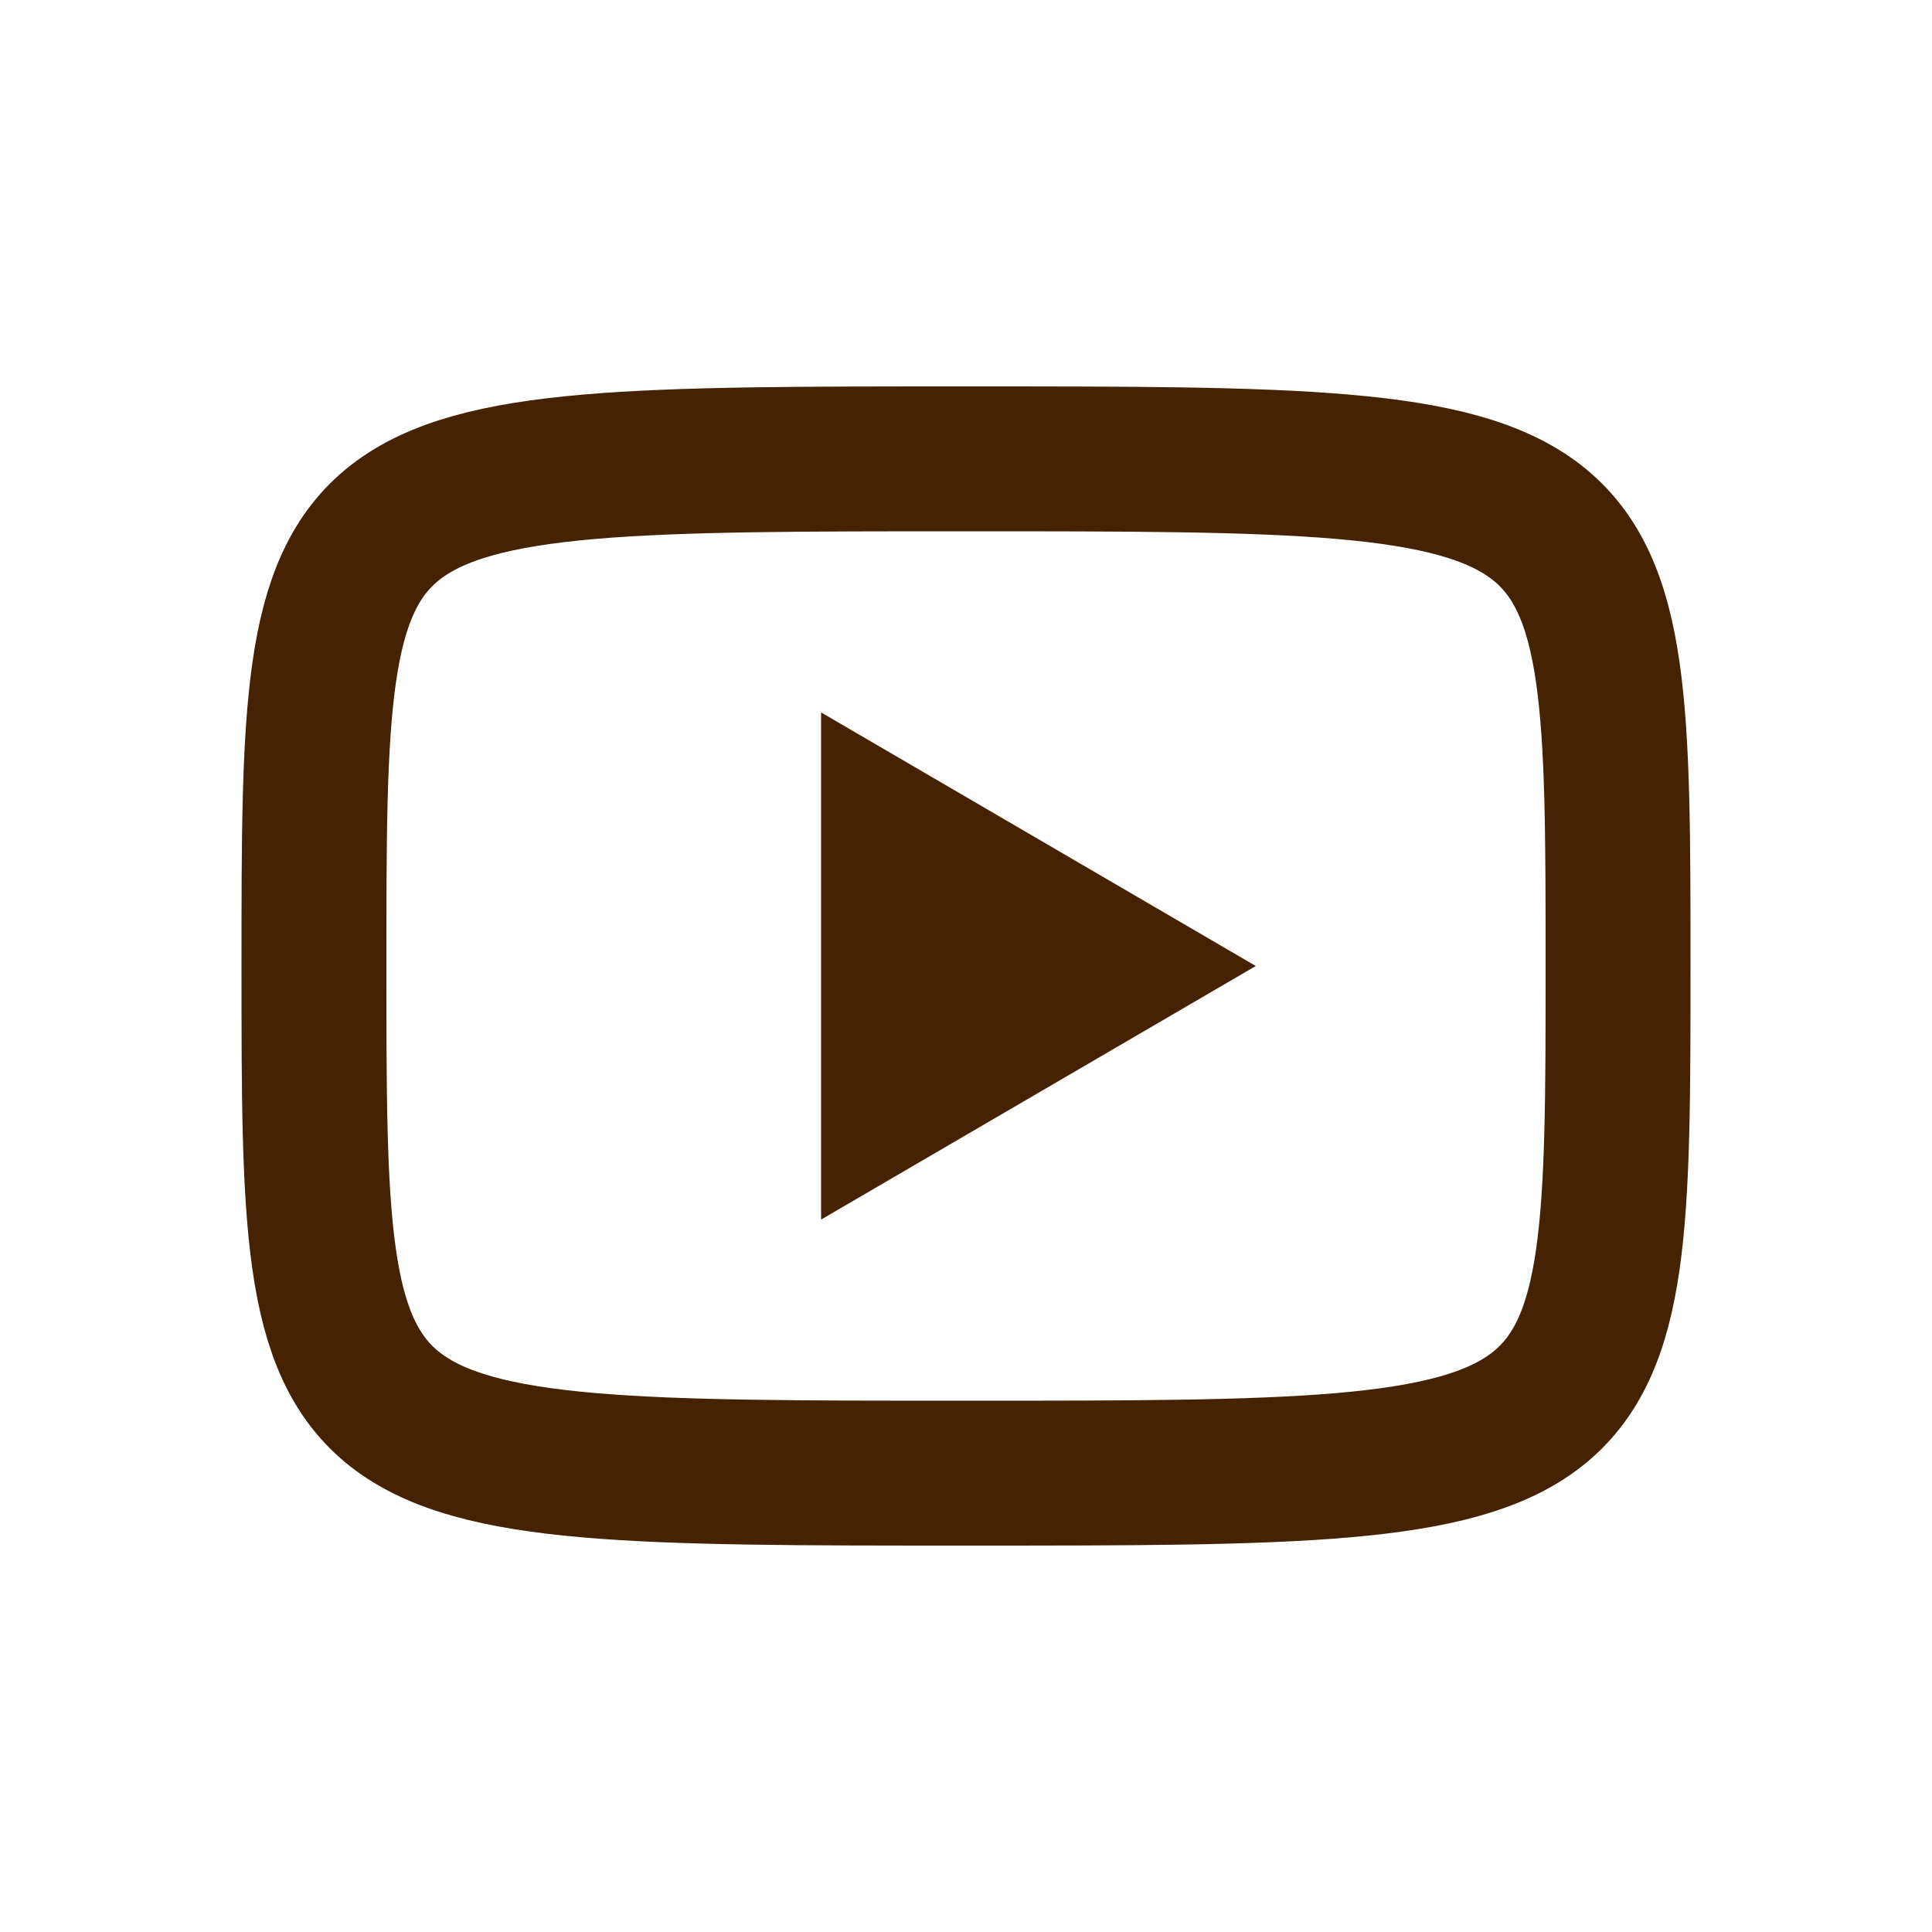
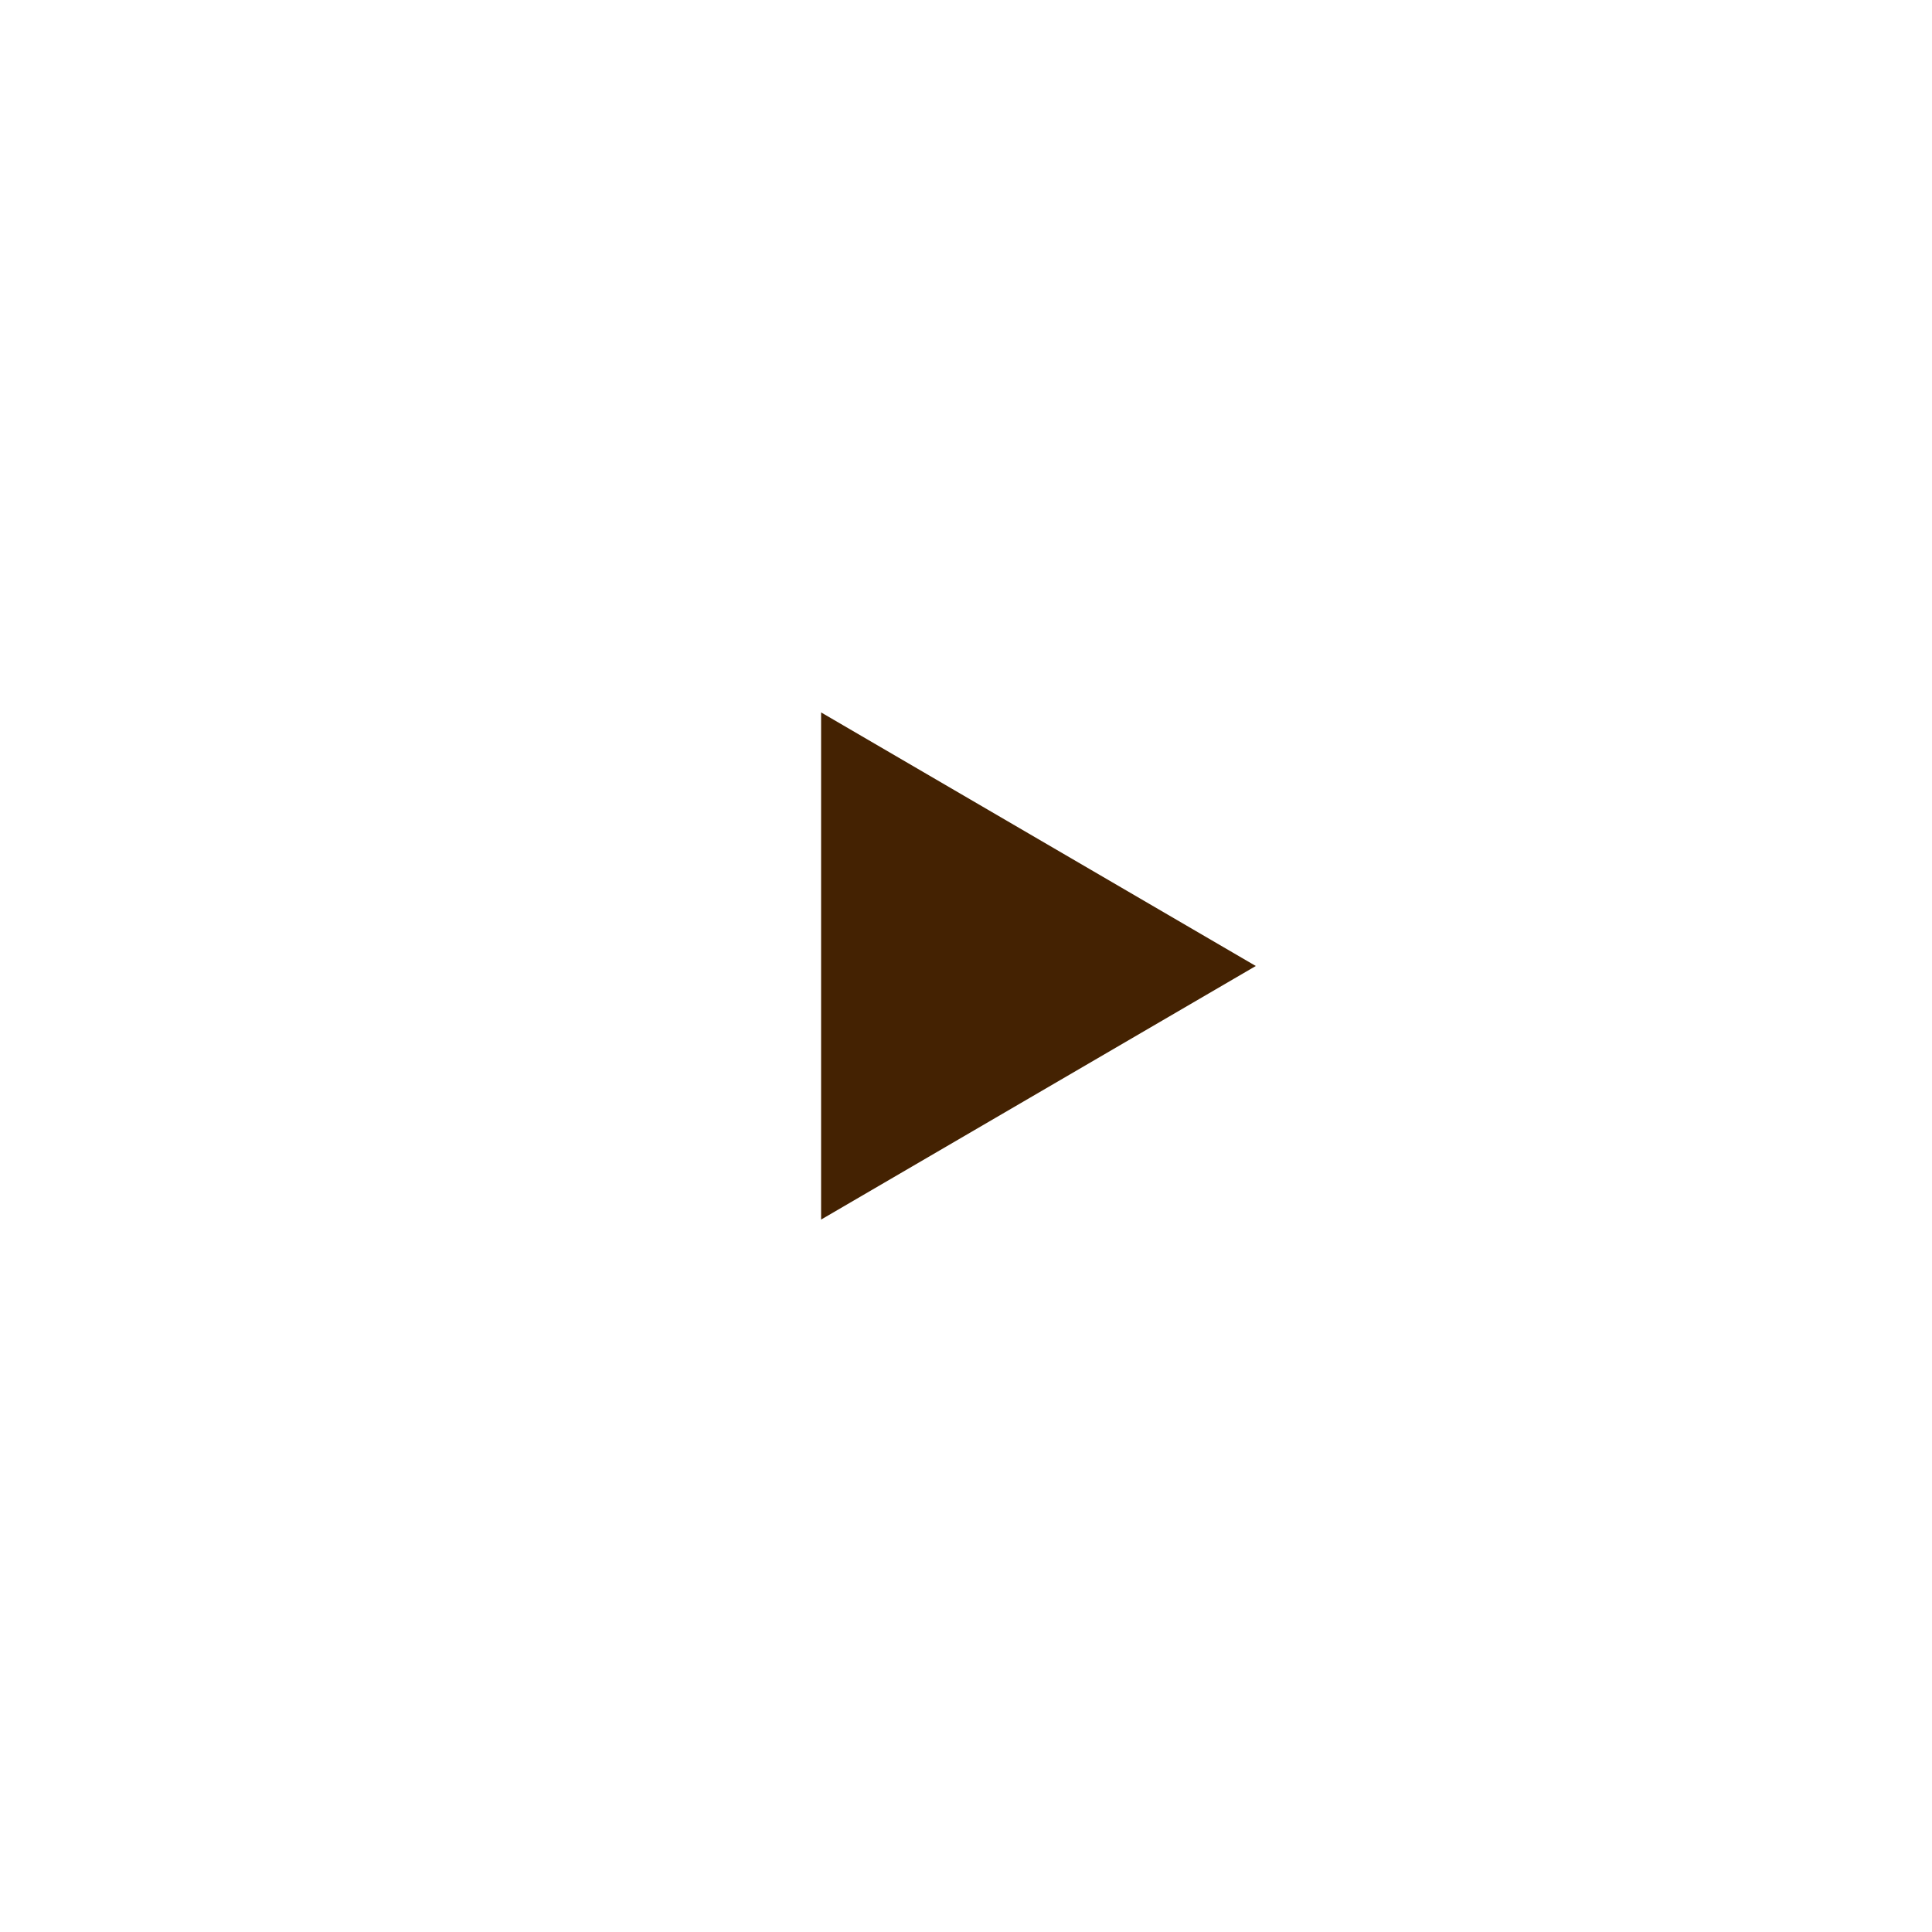
<svg xmlns="http://www.w3.org/2000/svg" width="16" height="16" viewBox="0 0 16 16" fill="none">
  <path d="M6.8 5.9L10.4 8L6.8 10.1V5.9Z" fill="#442202" />
-   <path d="M8 3.8C13.4 3.8 13.4 3.8 13.4 8C13.4 12.2 13.4 12.2 8 12.2C2.6 12.2 2.6 12.2 2.6 8C2.6 3.8 2.6 3.8 8 3.8Z" stroke="#442202" stroke-width="1.2" stroke-linecap="round" stroke-linejoin="round" />
</svg>